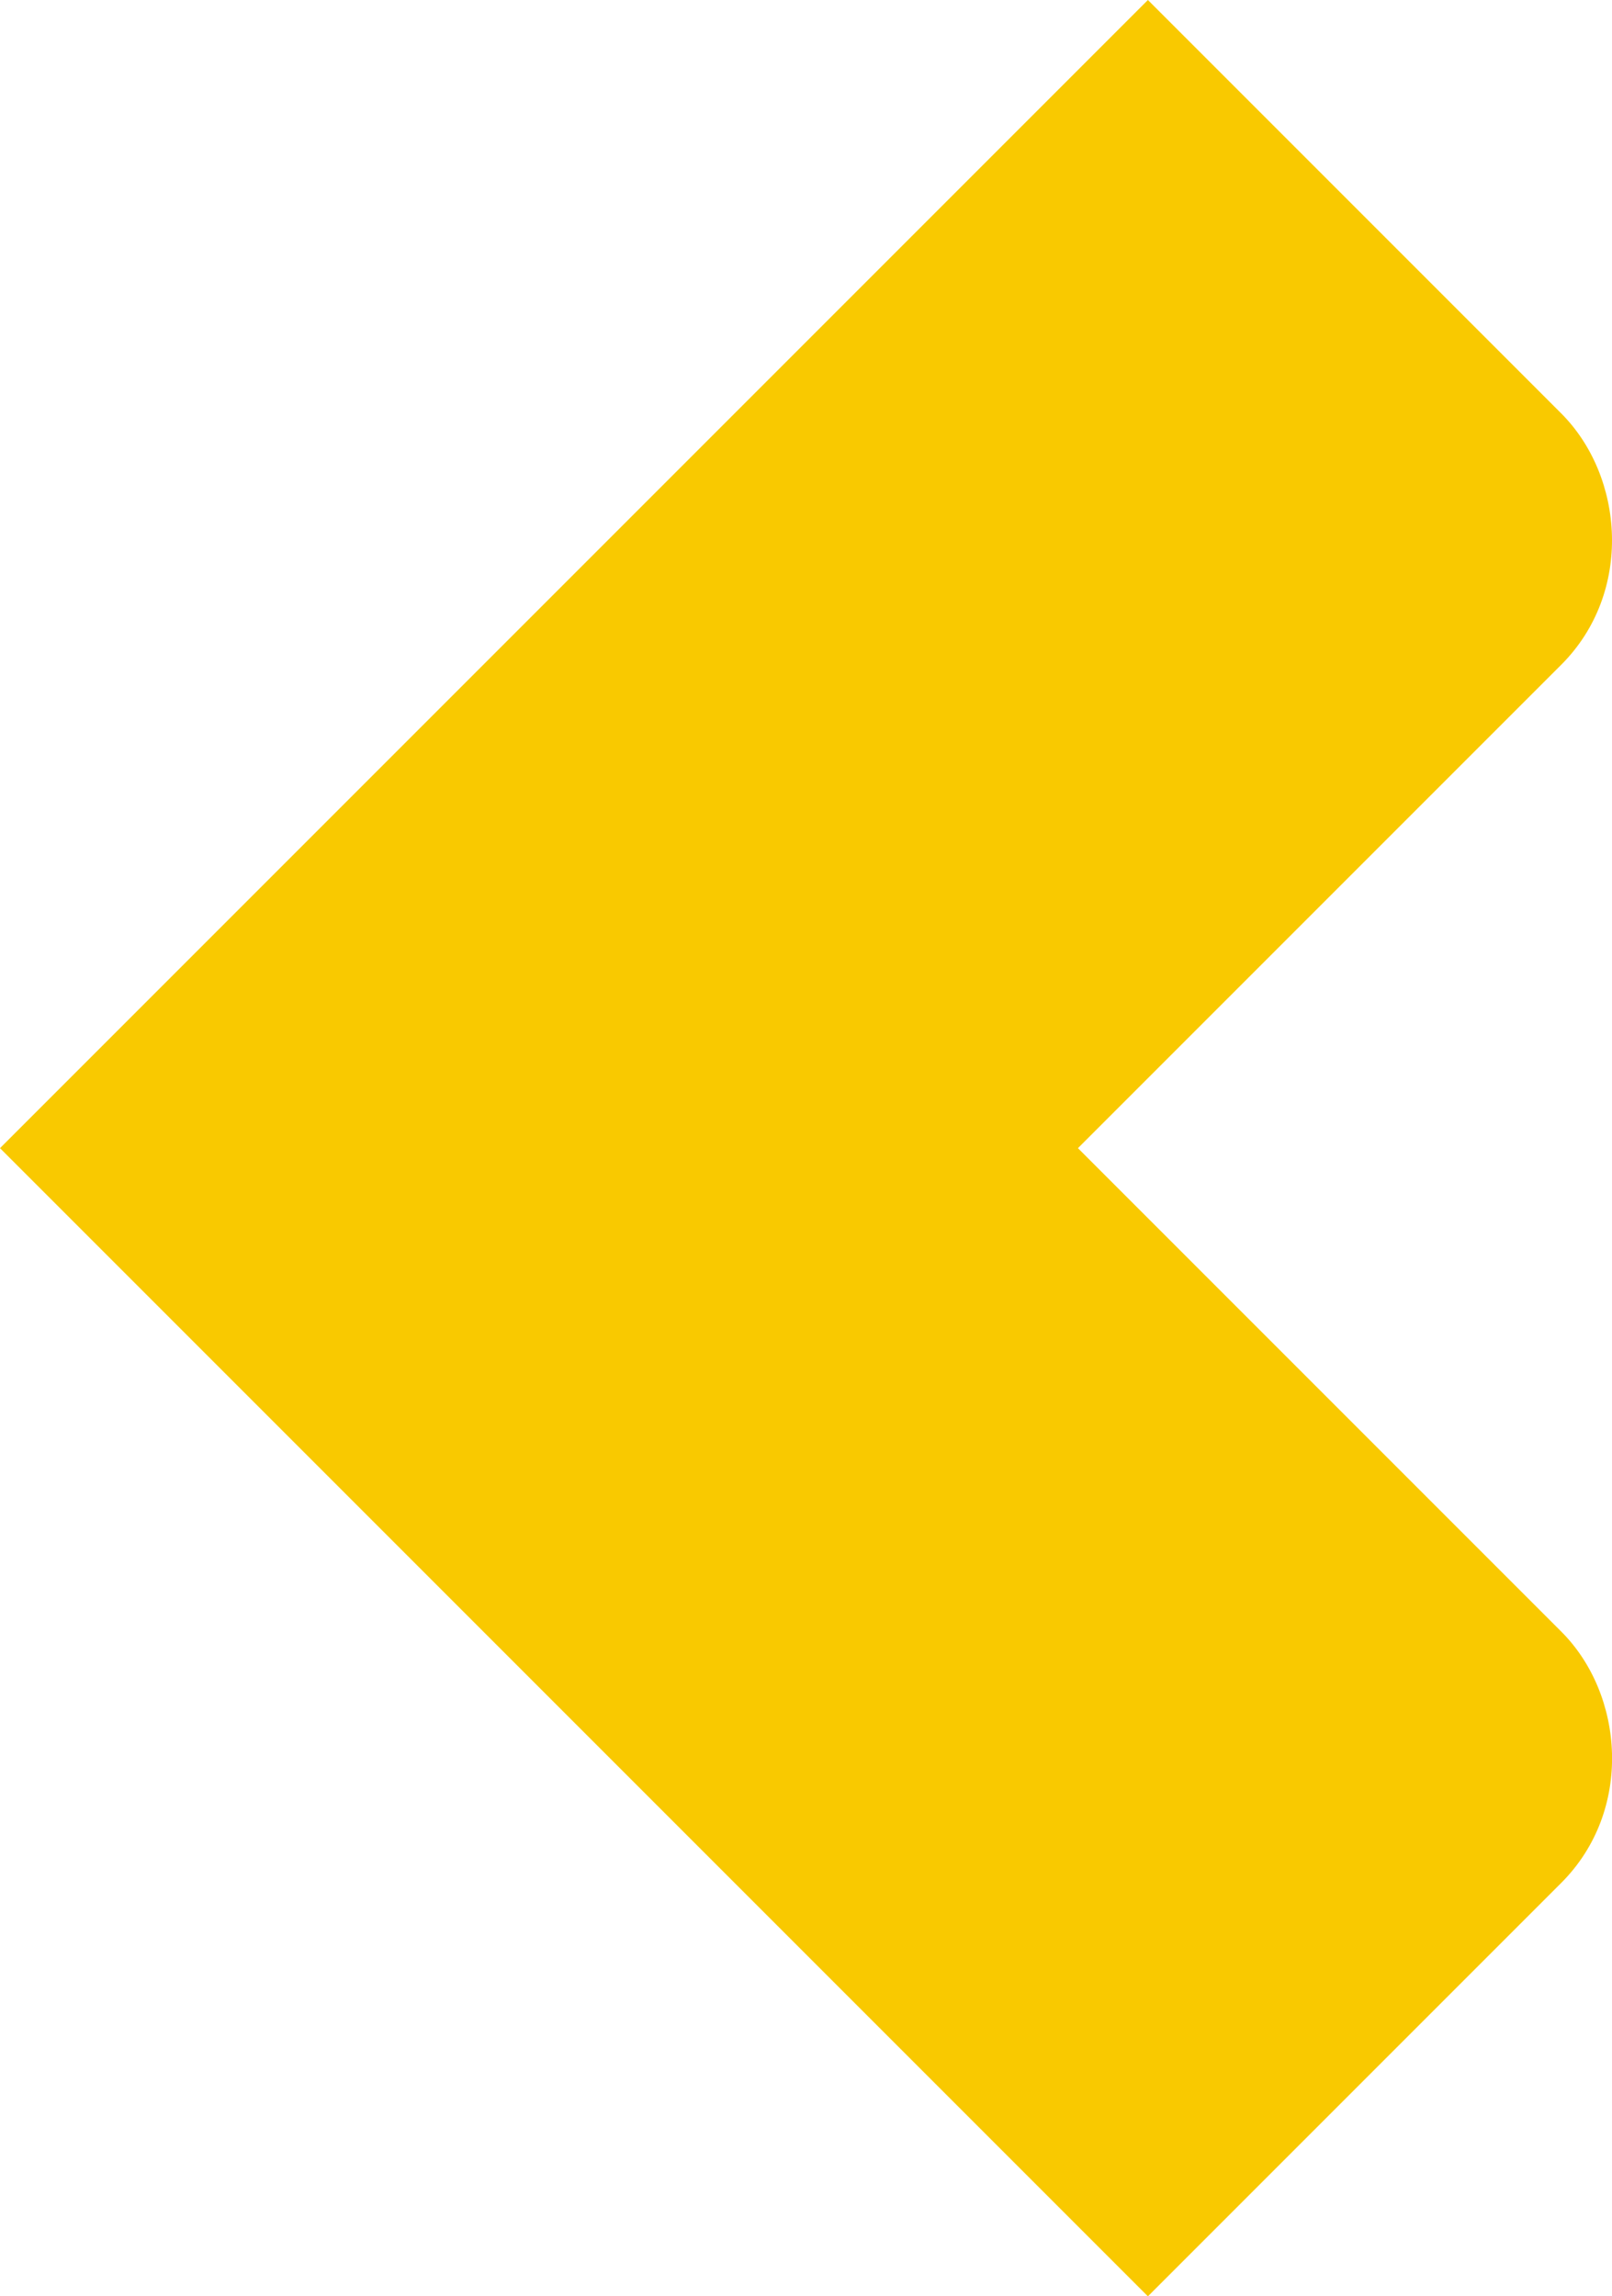
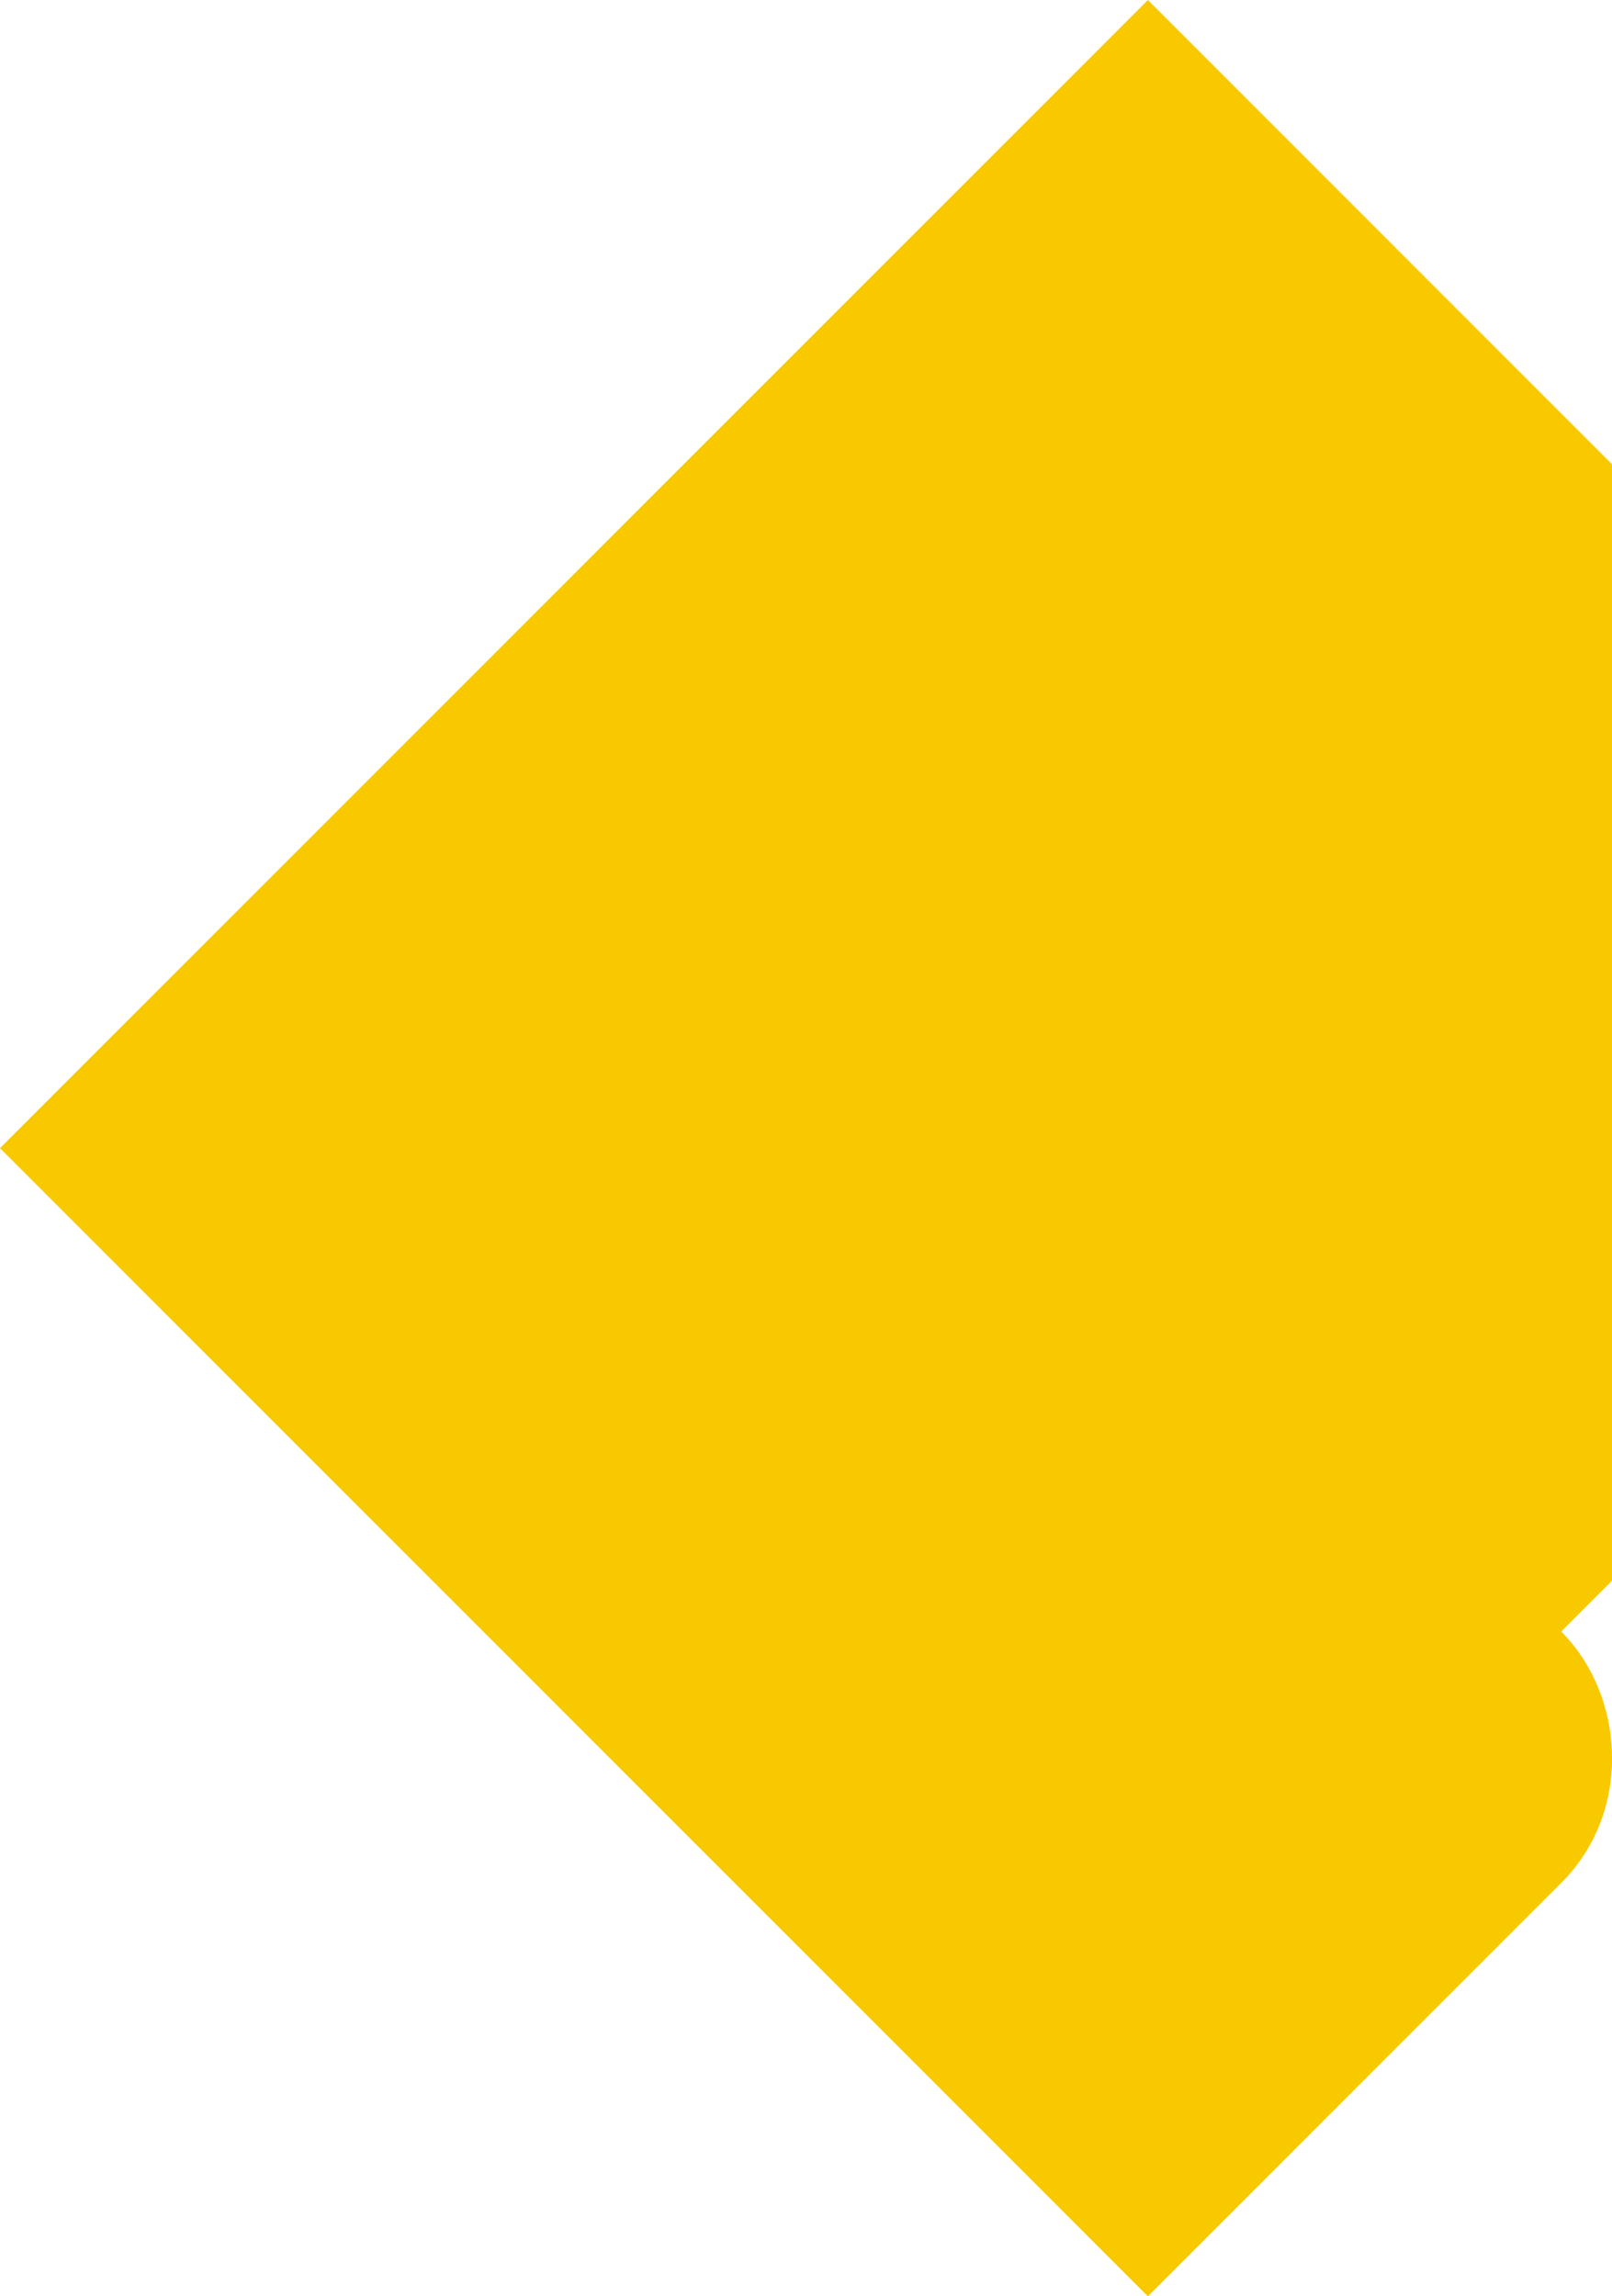
<svg xmlns="http://www.w3.org/2000/svg" version="1.1" x="0px" y="0px" width="10px" height="14.242px" viewBox="0 0 10 14.242" overflow="scroll" enable-background="new 0 0 10 14.242" xml:space="preserve">
  <defs>
</defs>
-   <path fill="#F9C900" d="M7.121,0L0,7.121l7.121,7.121l2.564-2.564c0.45-0.45,0.39-1.17,0-1.559L6.687,7.121l2.998-2.998  c0.449-0.449,0.39-1.169,0-1.559L7.121,0z" />
+   <path fill="#F9C900" d="M7.121,0L0,7.121l7.121,7.121l2.564-2.564c0.45-0.45,0.39-1.17,0-1.559l2.998-2.998  c0.449-0.449,0.39-1.169,0-1.559L7.121,0z" />
</svg>